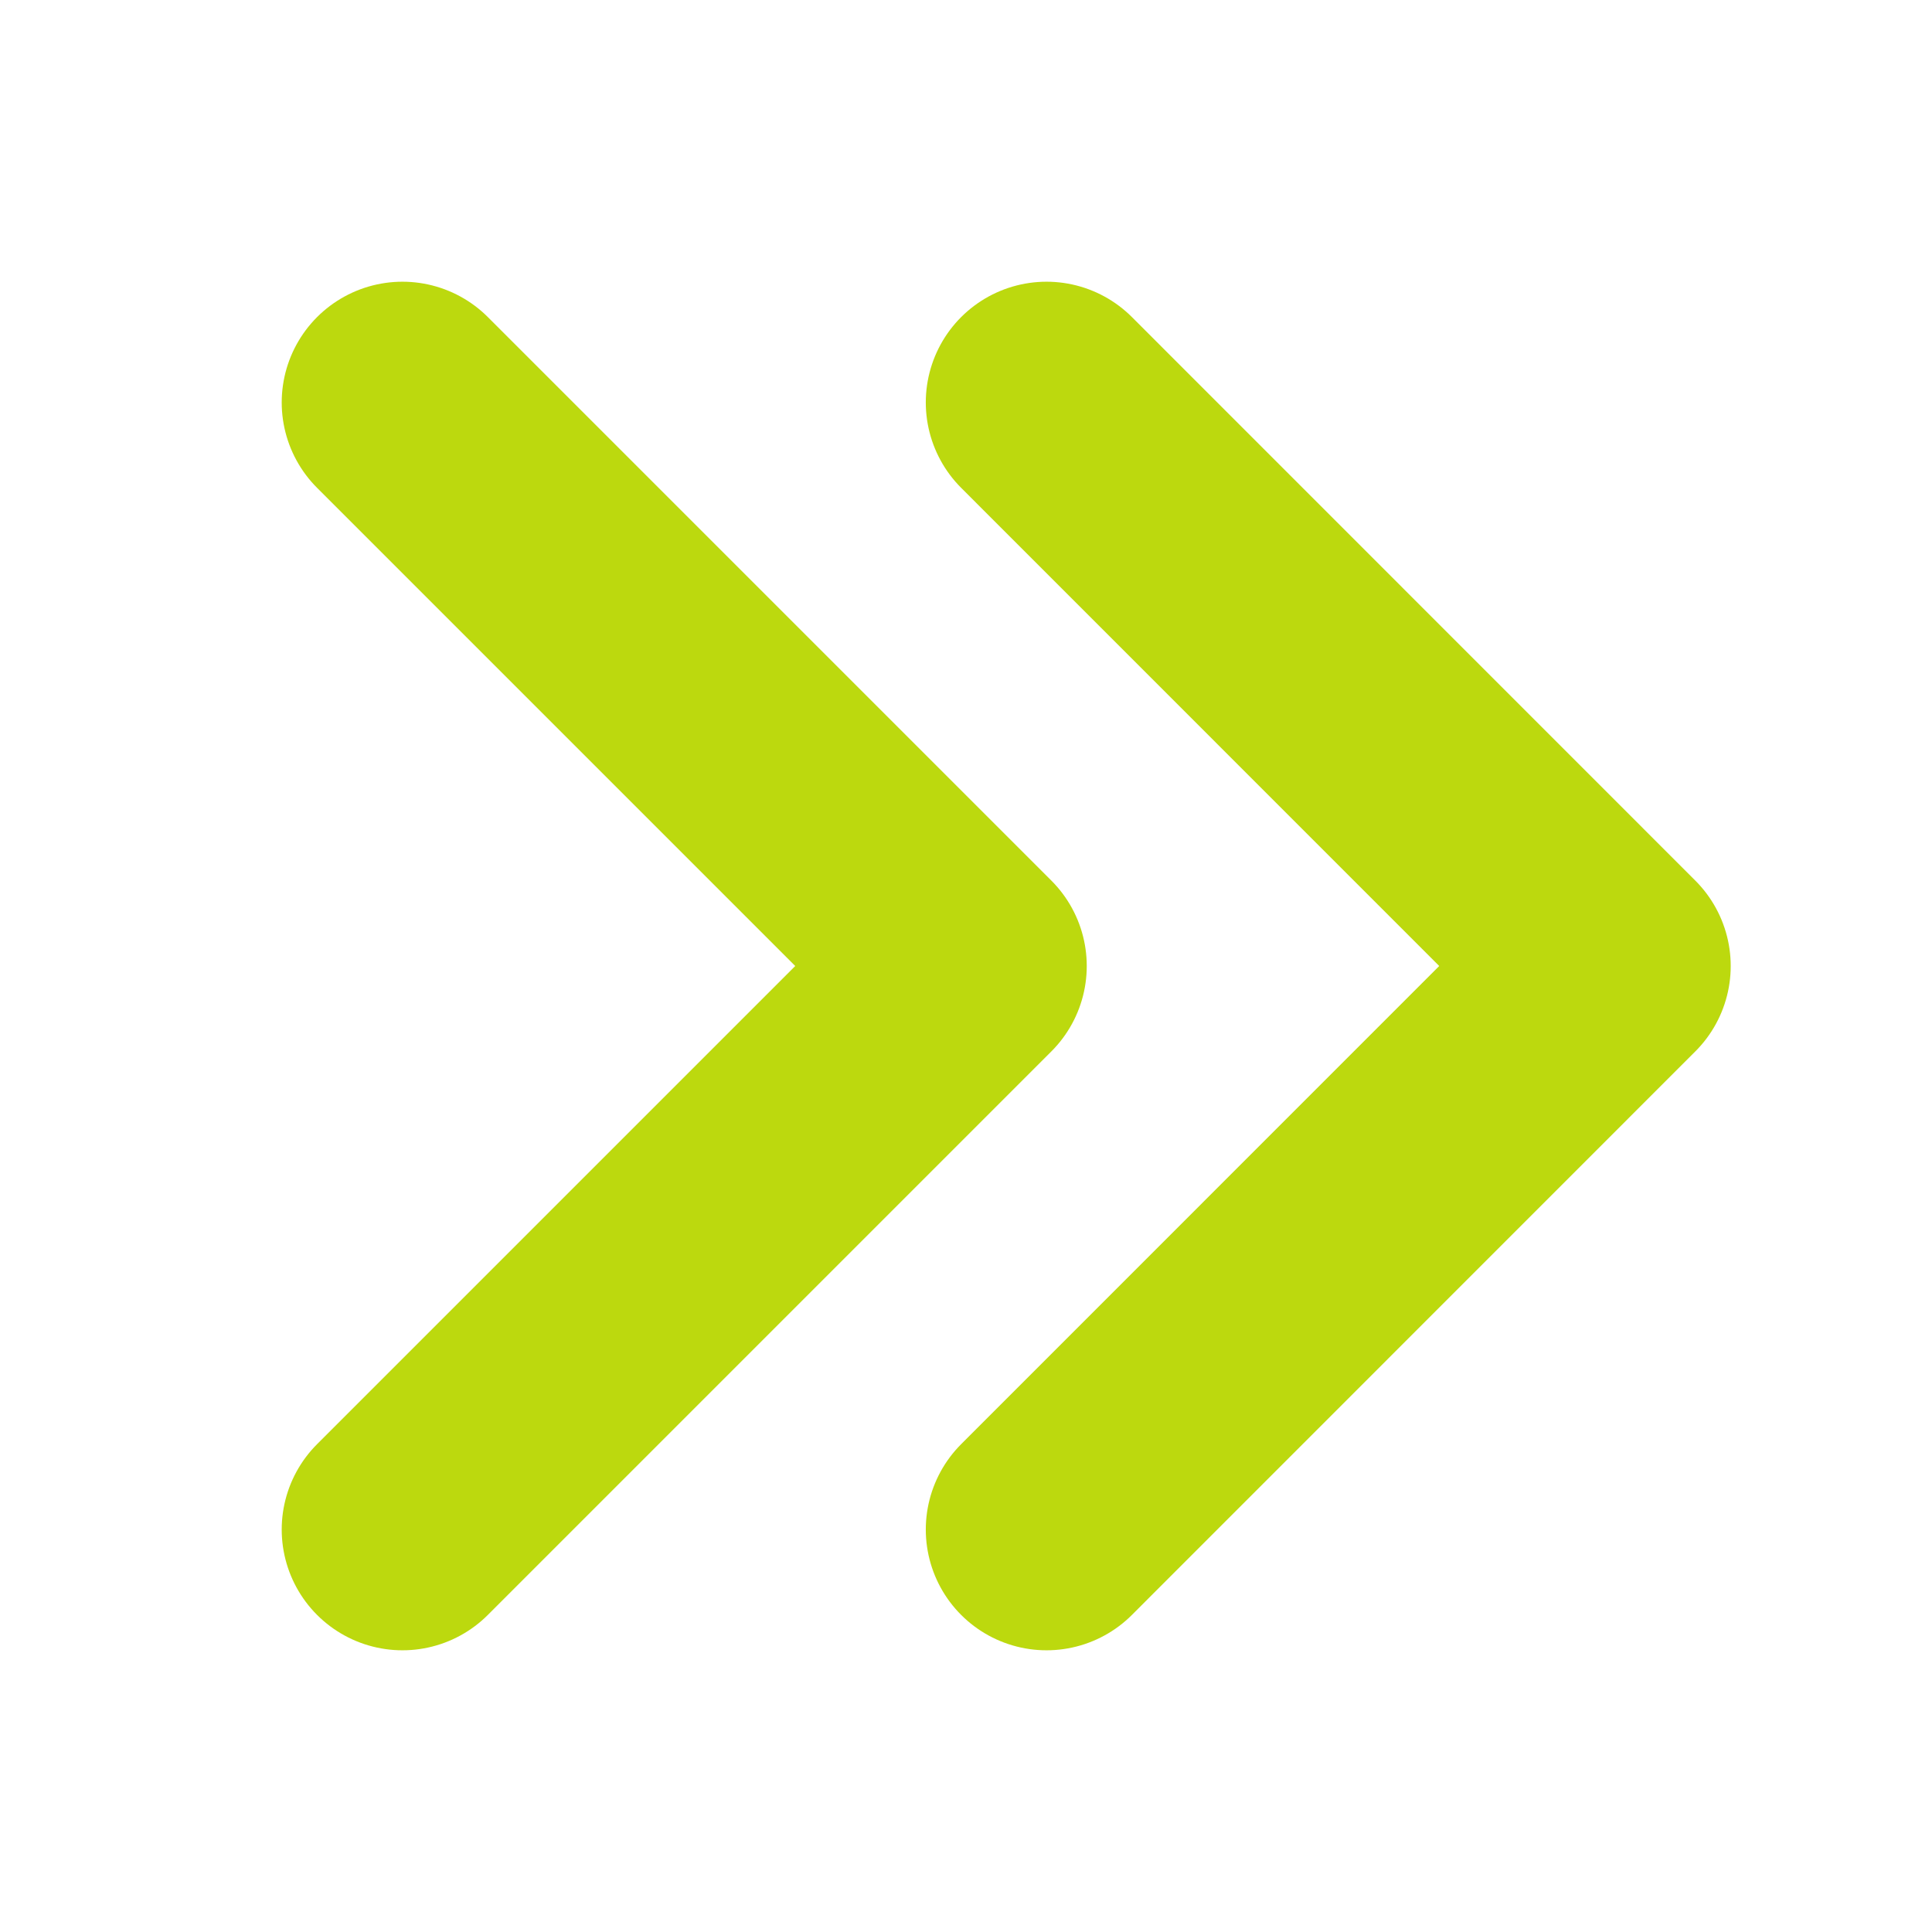
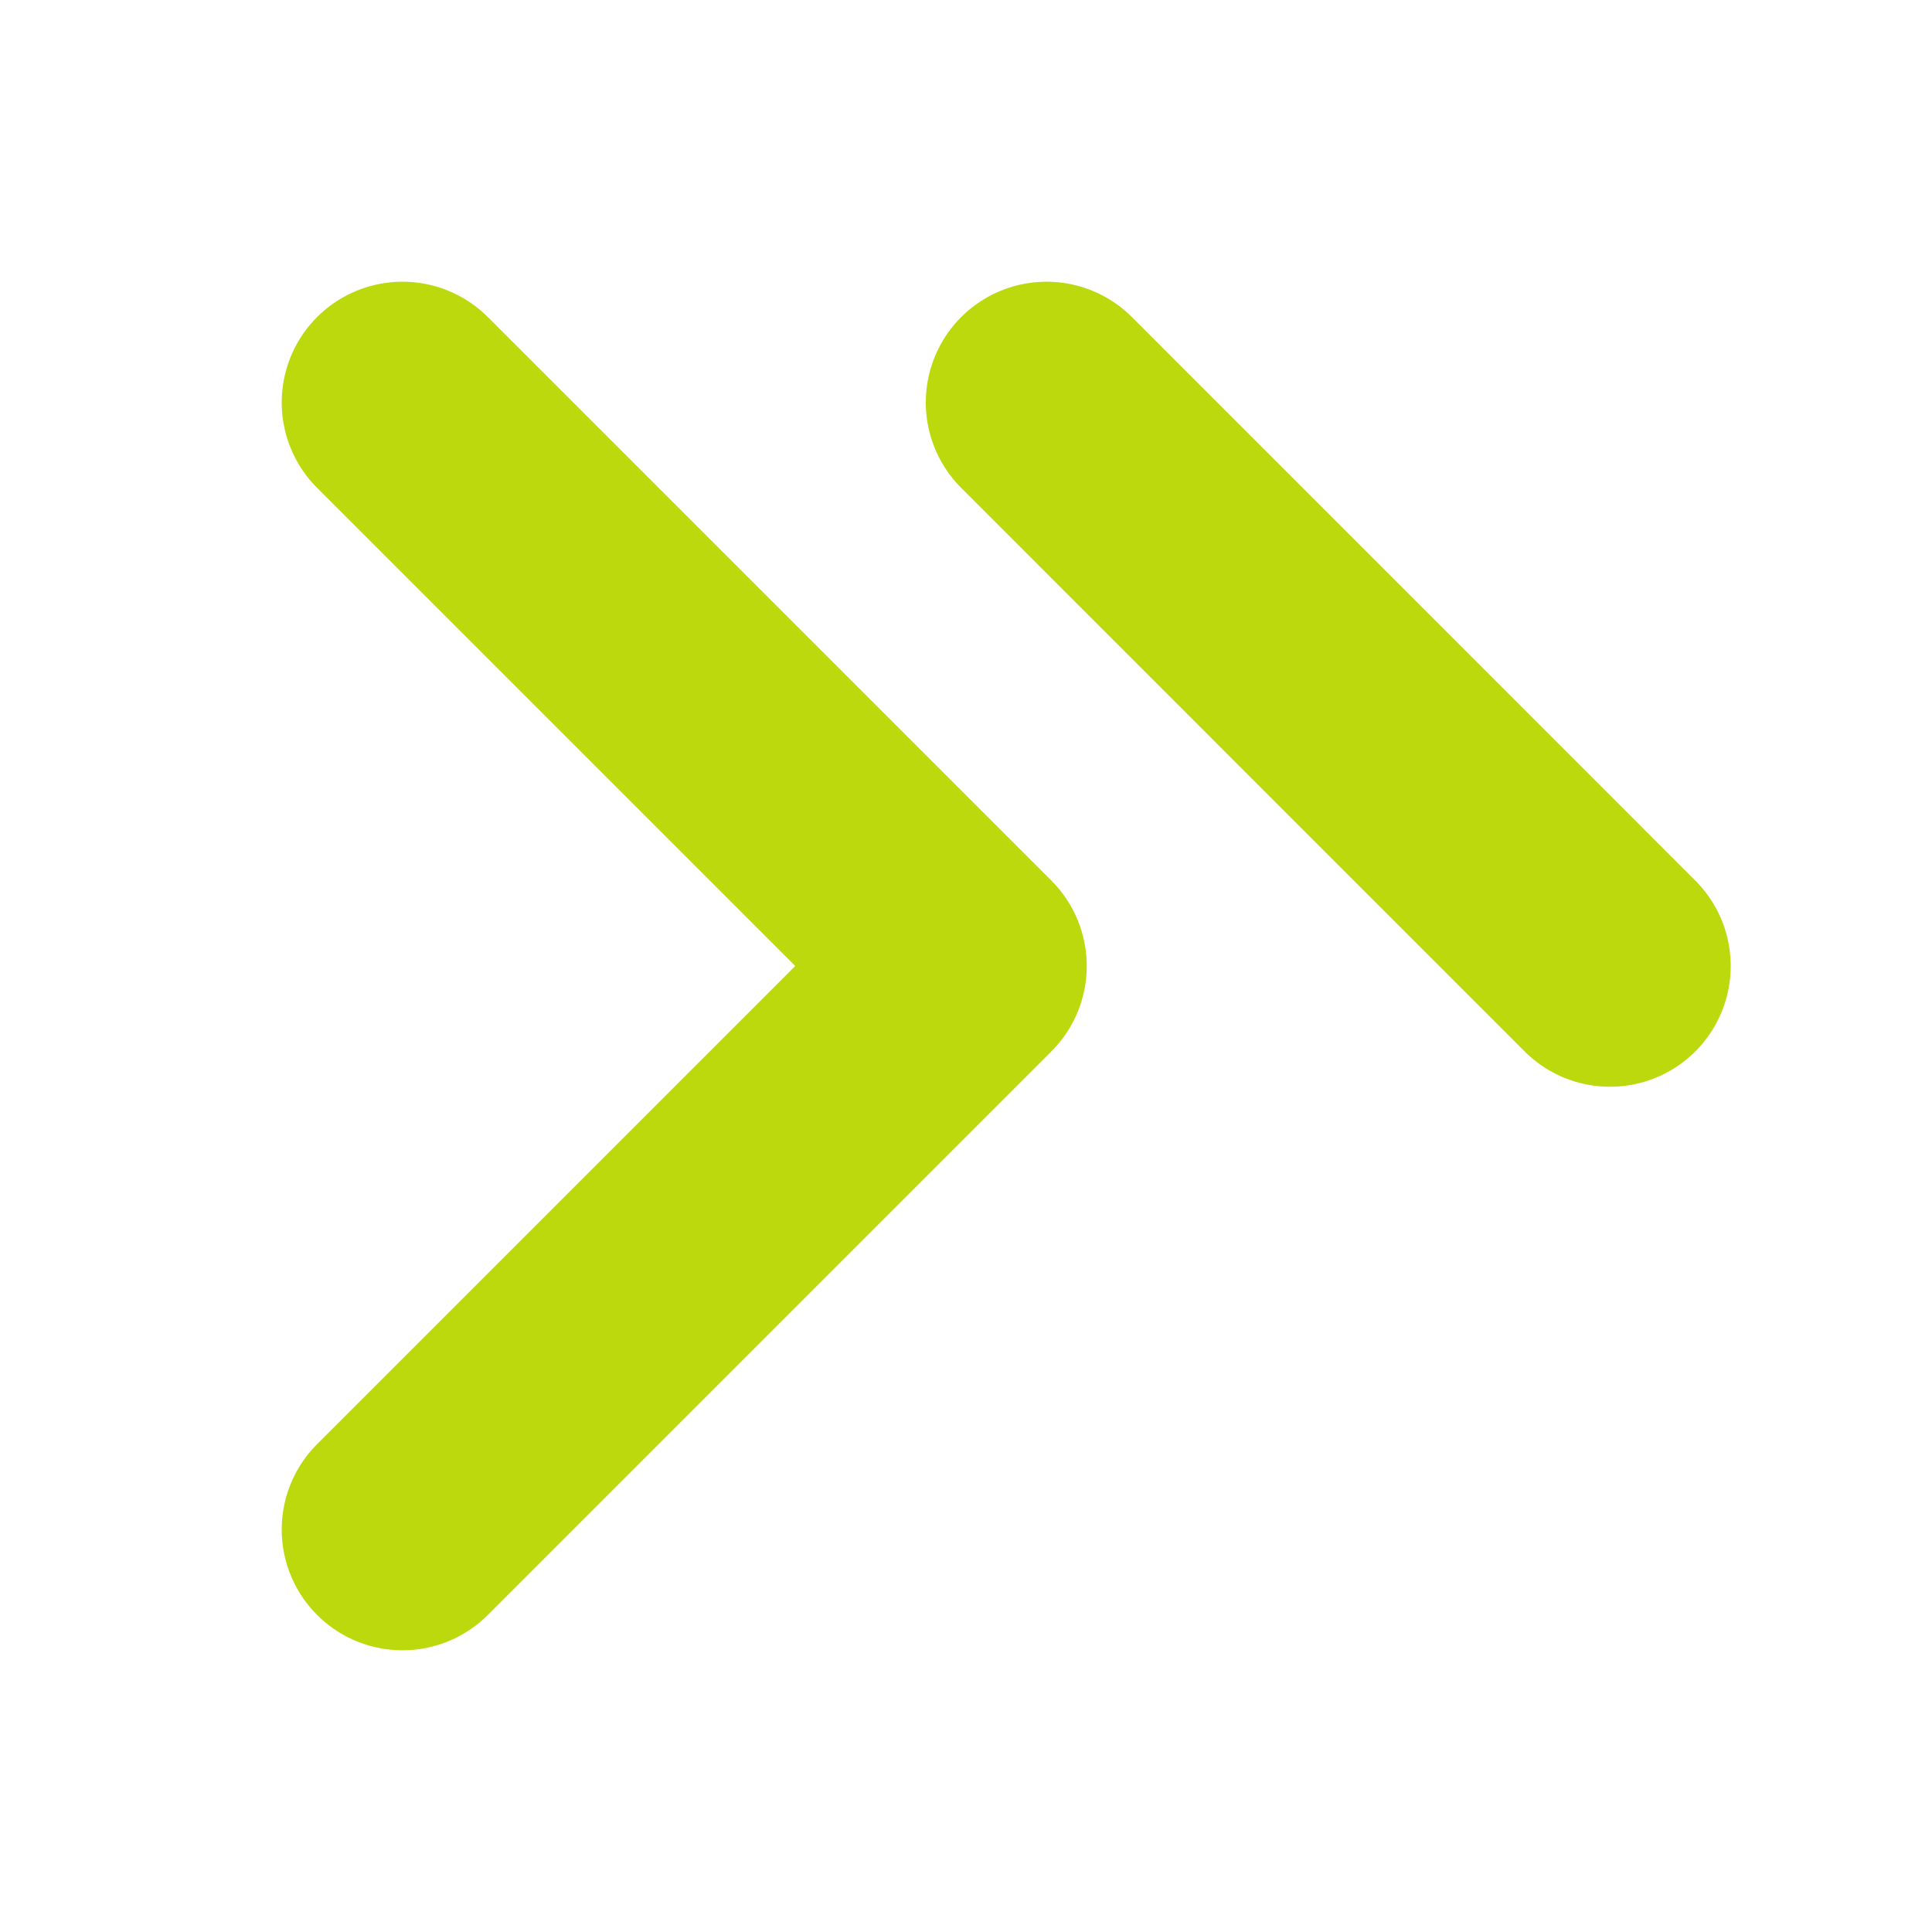
<svg xmlns="http://www.w3.org/2000/svg" width="16" height="16" viewBox="0 0 16 16" fill="none">
  <g id="Icon">
-     <path id="Icon_2" d="M8.667 3.333L13.333 8L8.667 12.667M3.333 3.333L8 8L3.333 12.667" stroke="#BCD90E" stroke-width="2" stroke-linecap="round" stroke-linejoin="round" />
+     <path id="Icon_2" d="M8.667 3.333L13.333 8M3.333 3.333L8 8L3.333 12.667" stroke="#BCD90E" stroke-width="2" stroke-linecap="round" stroke-linejoin="round" />
  </g>
</svg>